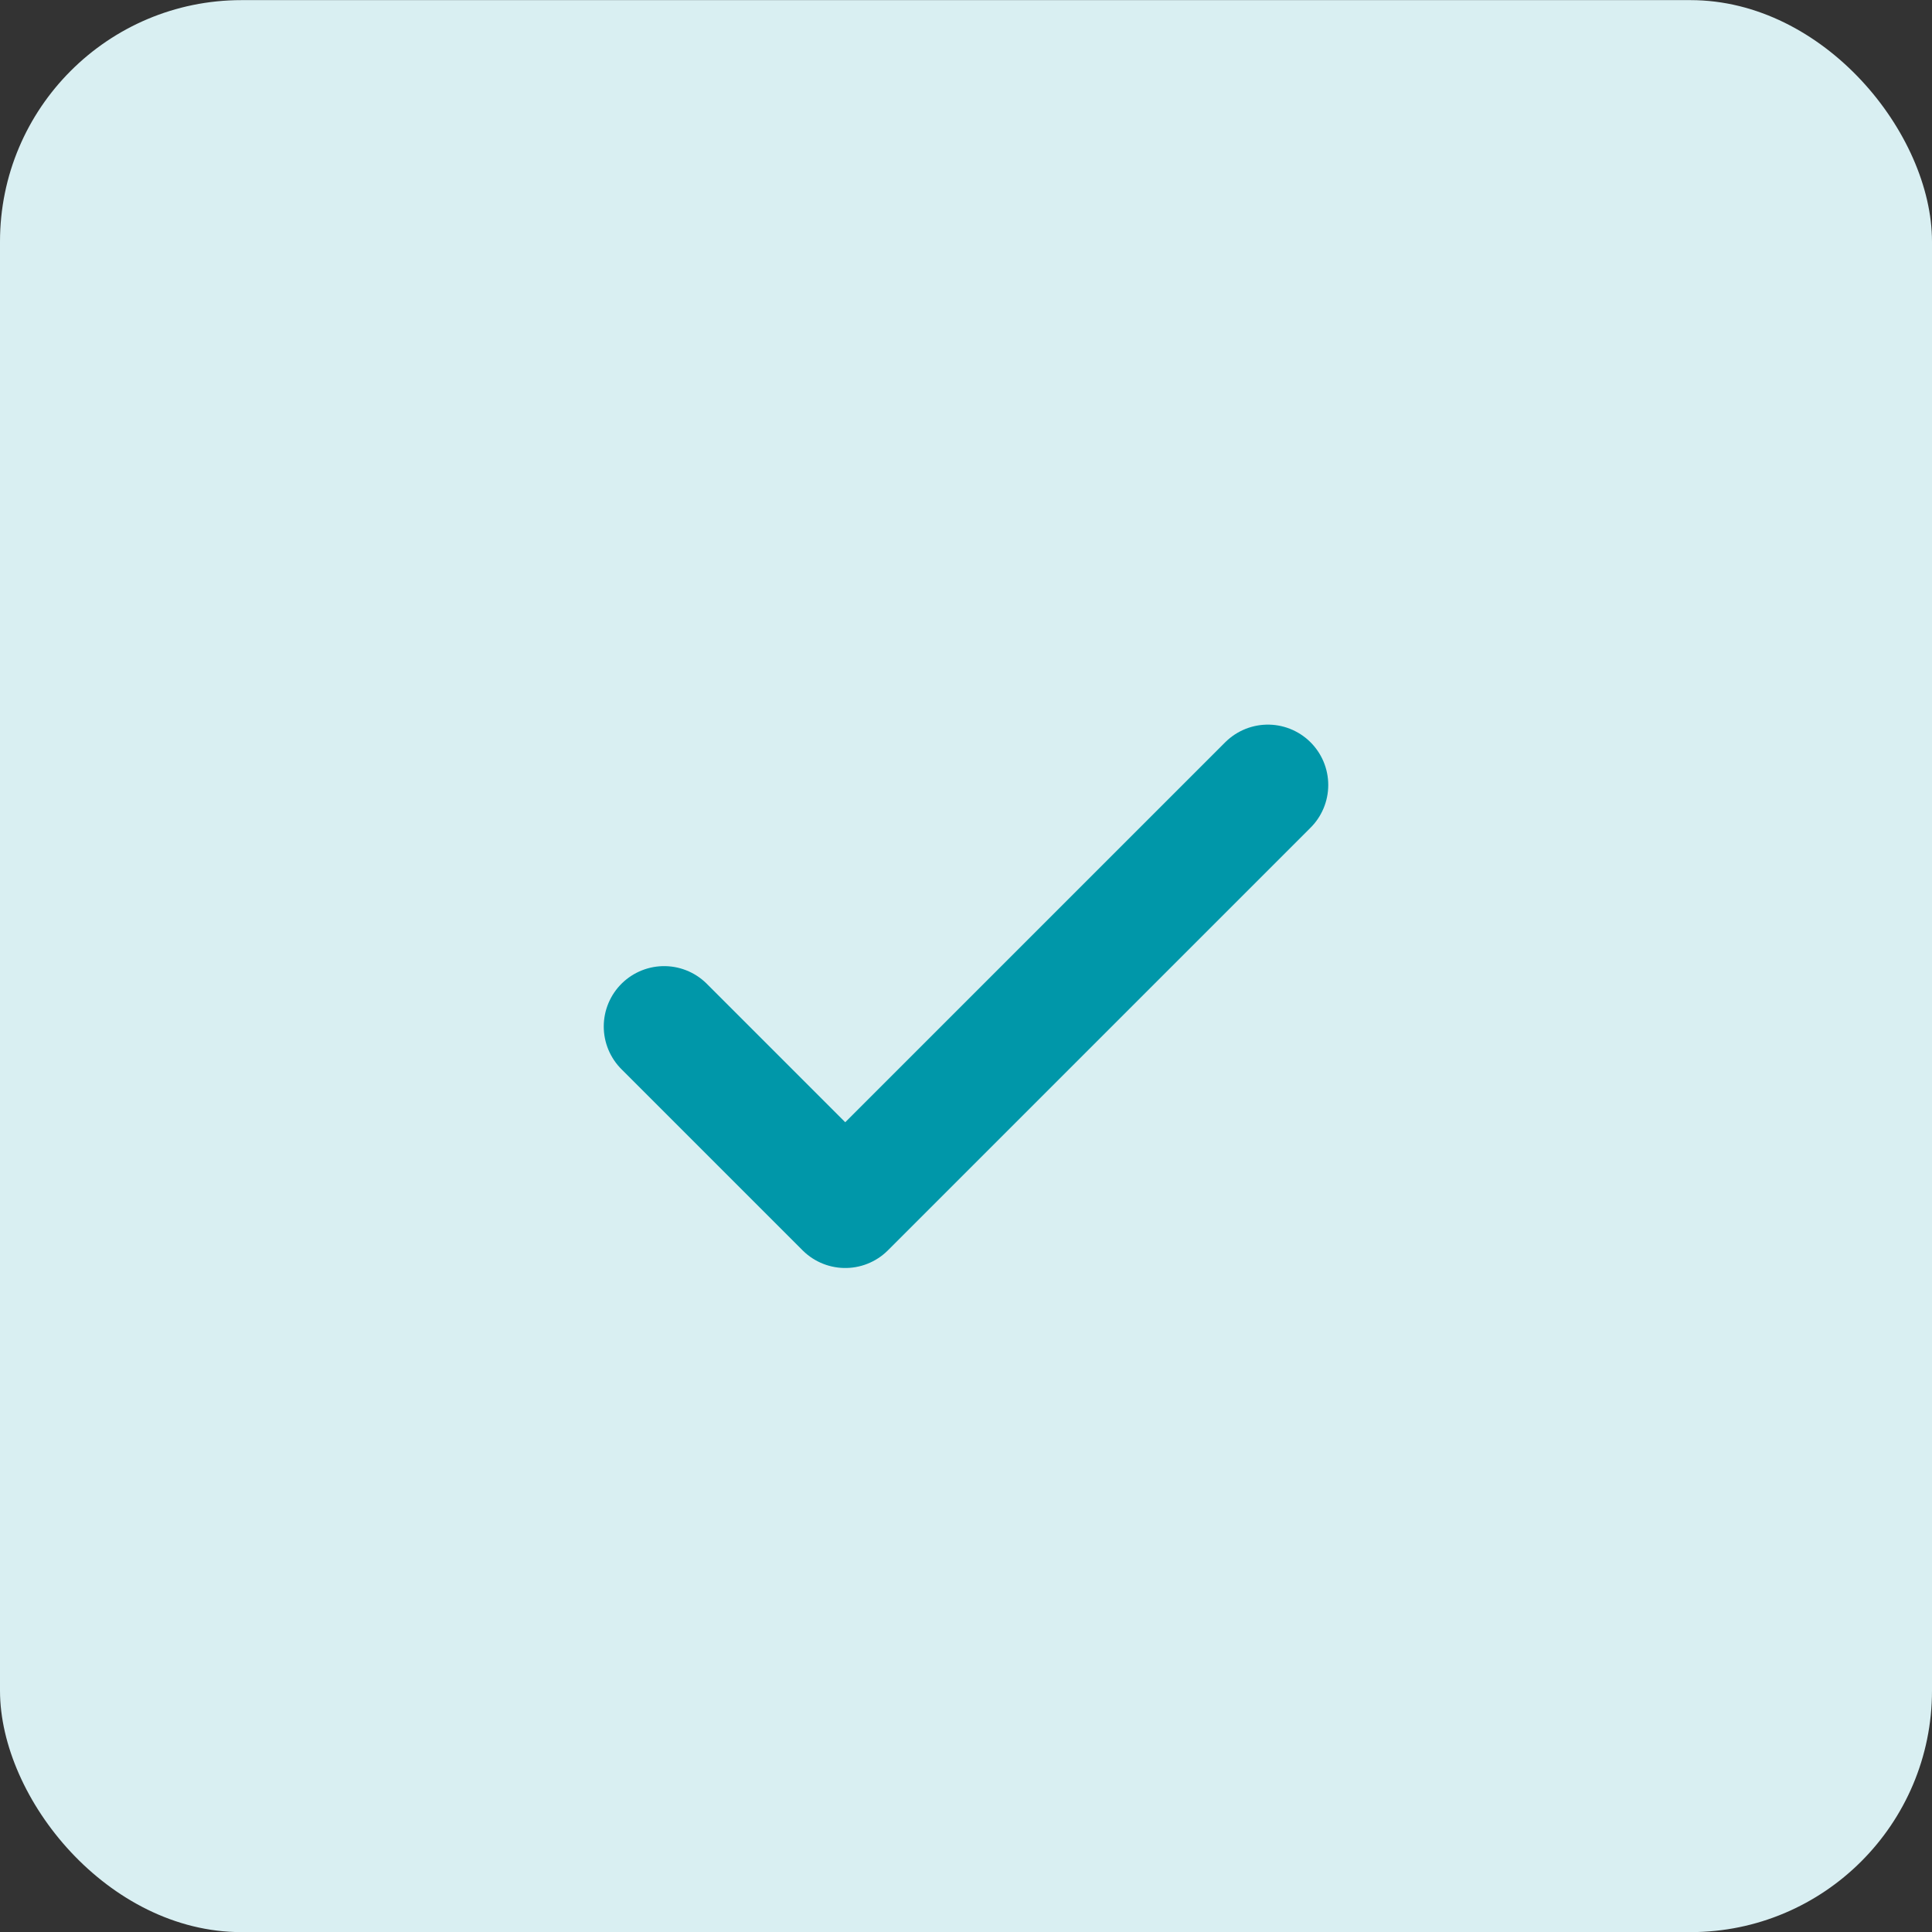
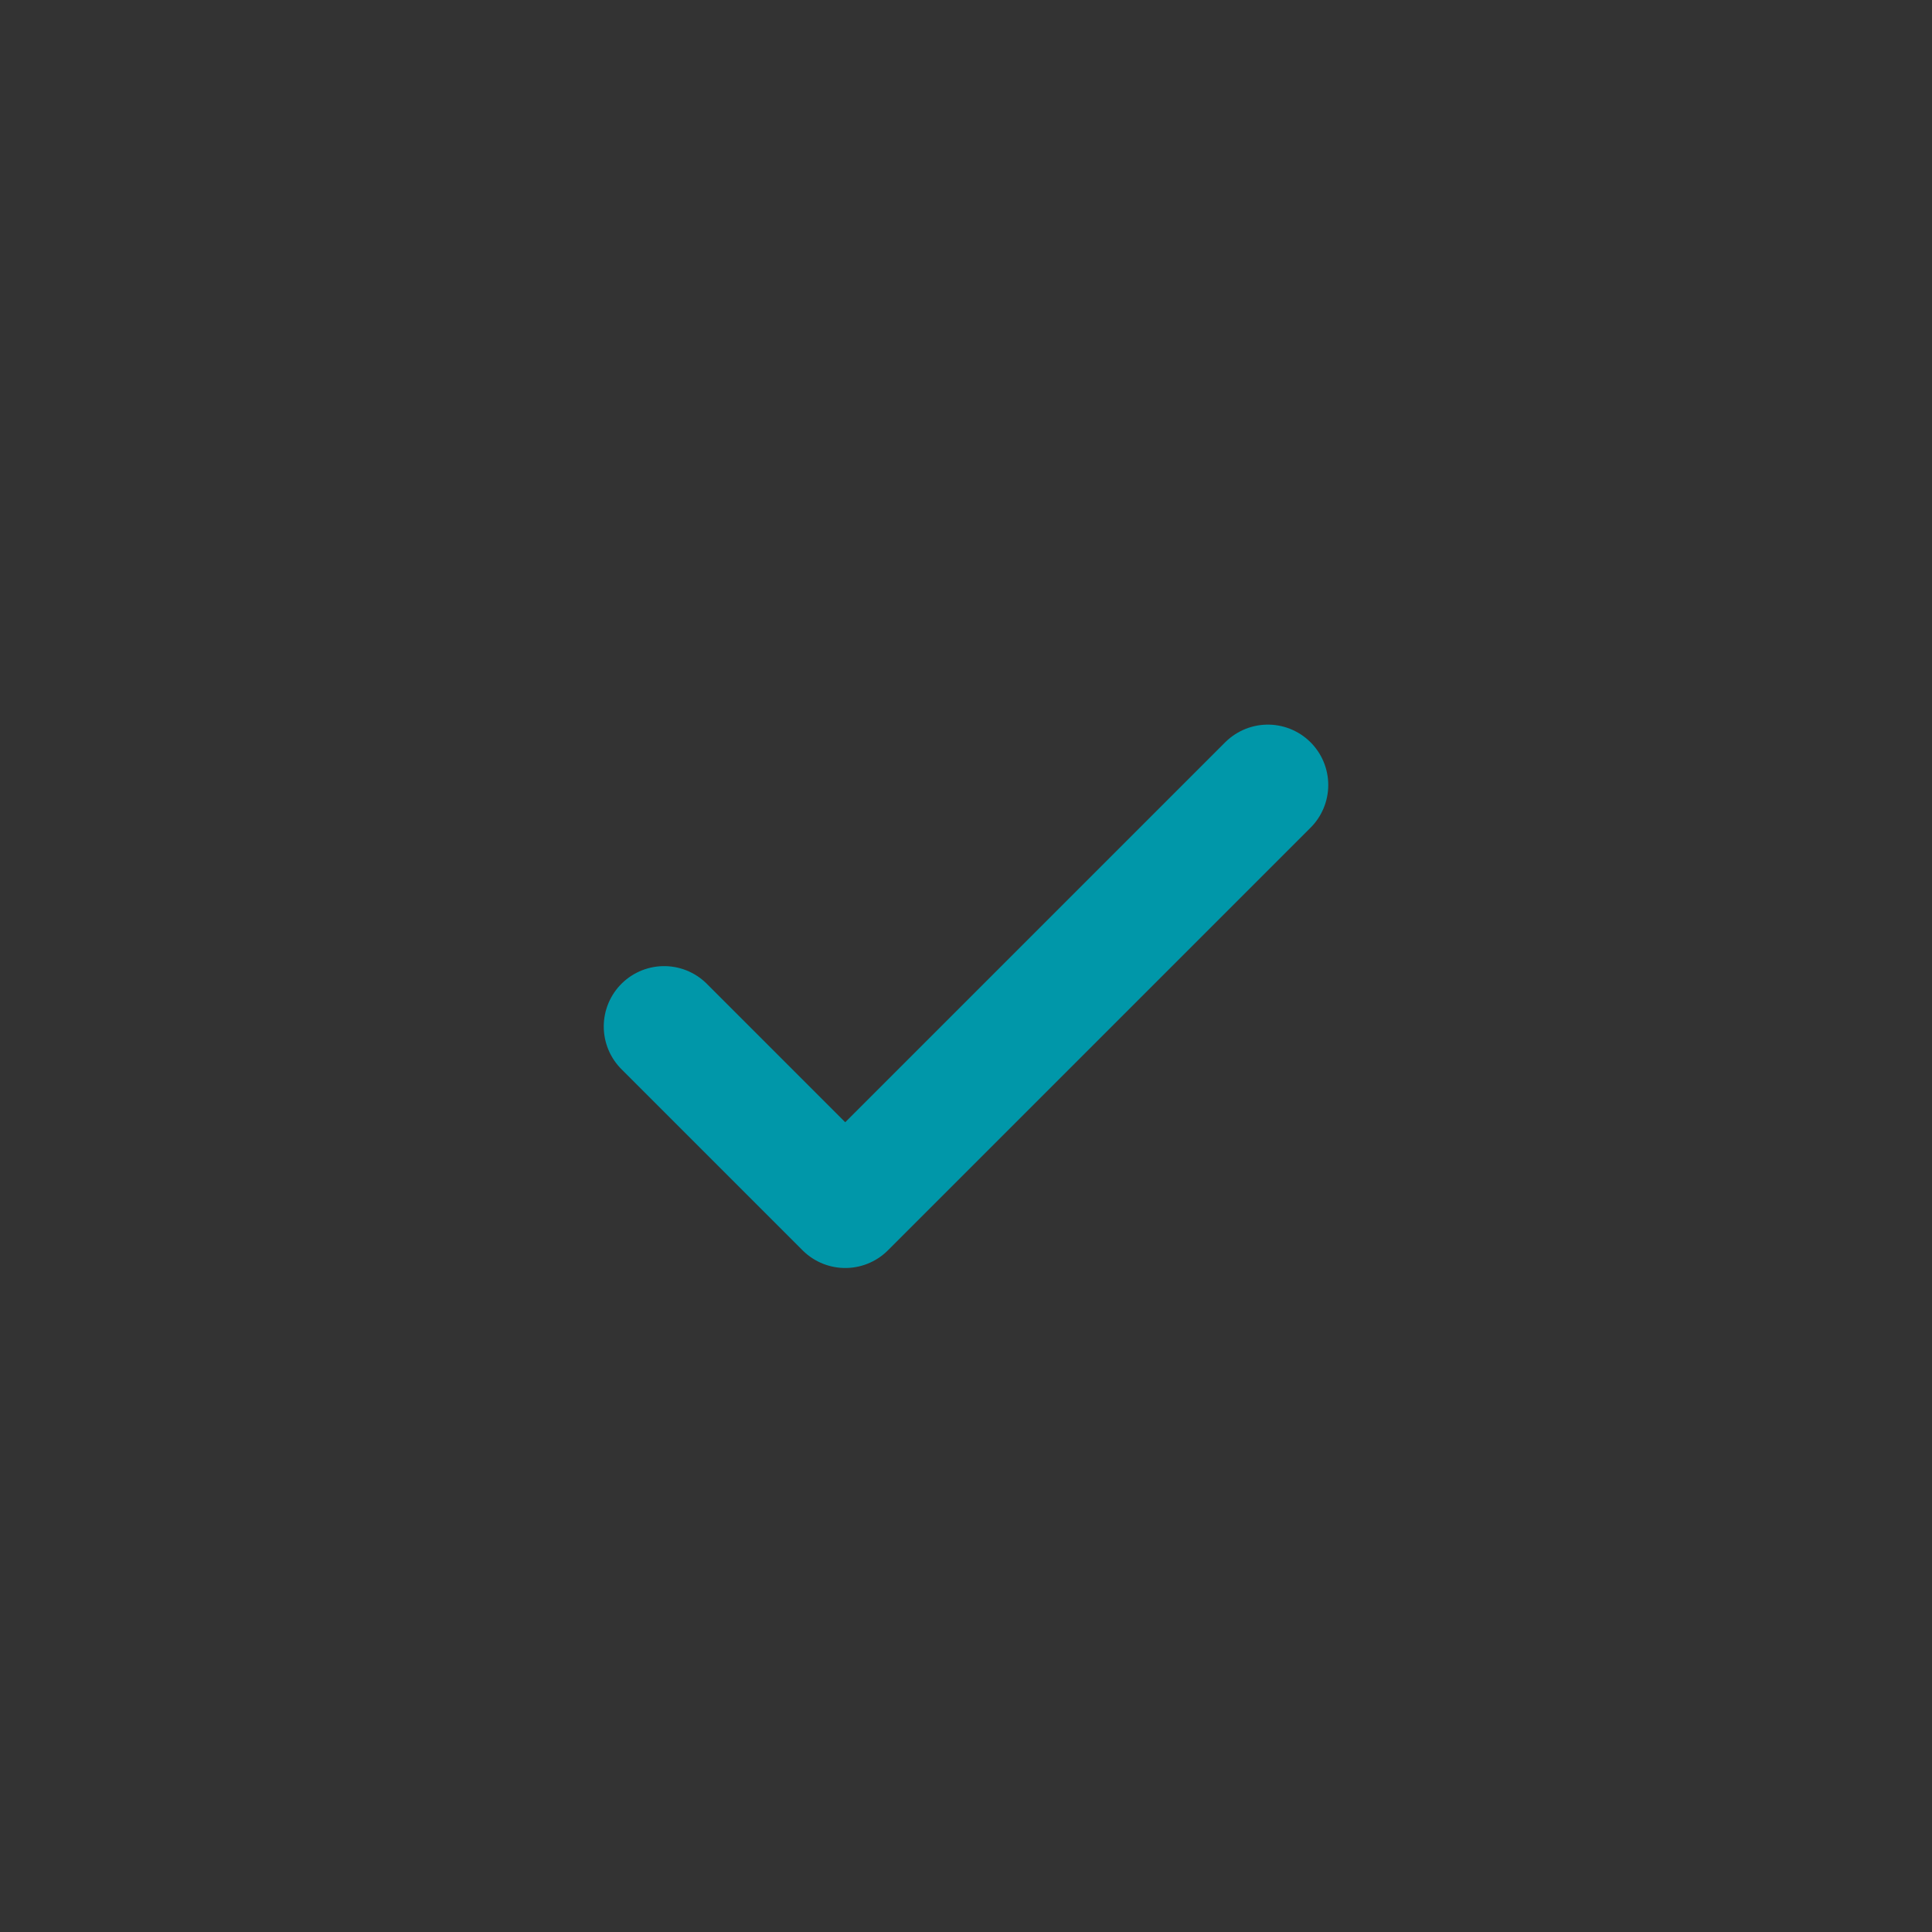
<svg xmlns="http://www.w3.org/2000/svg" width="32" height="32" viewBox="0 0 32 32" fill="none">
  <rect x="0" y="0" width="32" height="32" fill="#333333" stroke="none" />
-   <rect y="0.002" width="32" height="32" rx="4" fill="#D9EFF2" />
  <path d="M11 17.002L14 20.002L21 13.002" stroke="#0097A9" stroke-width="2" stroke-linecap="round" stroke-linejoin="round" />
</svg>